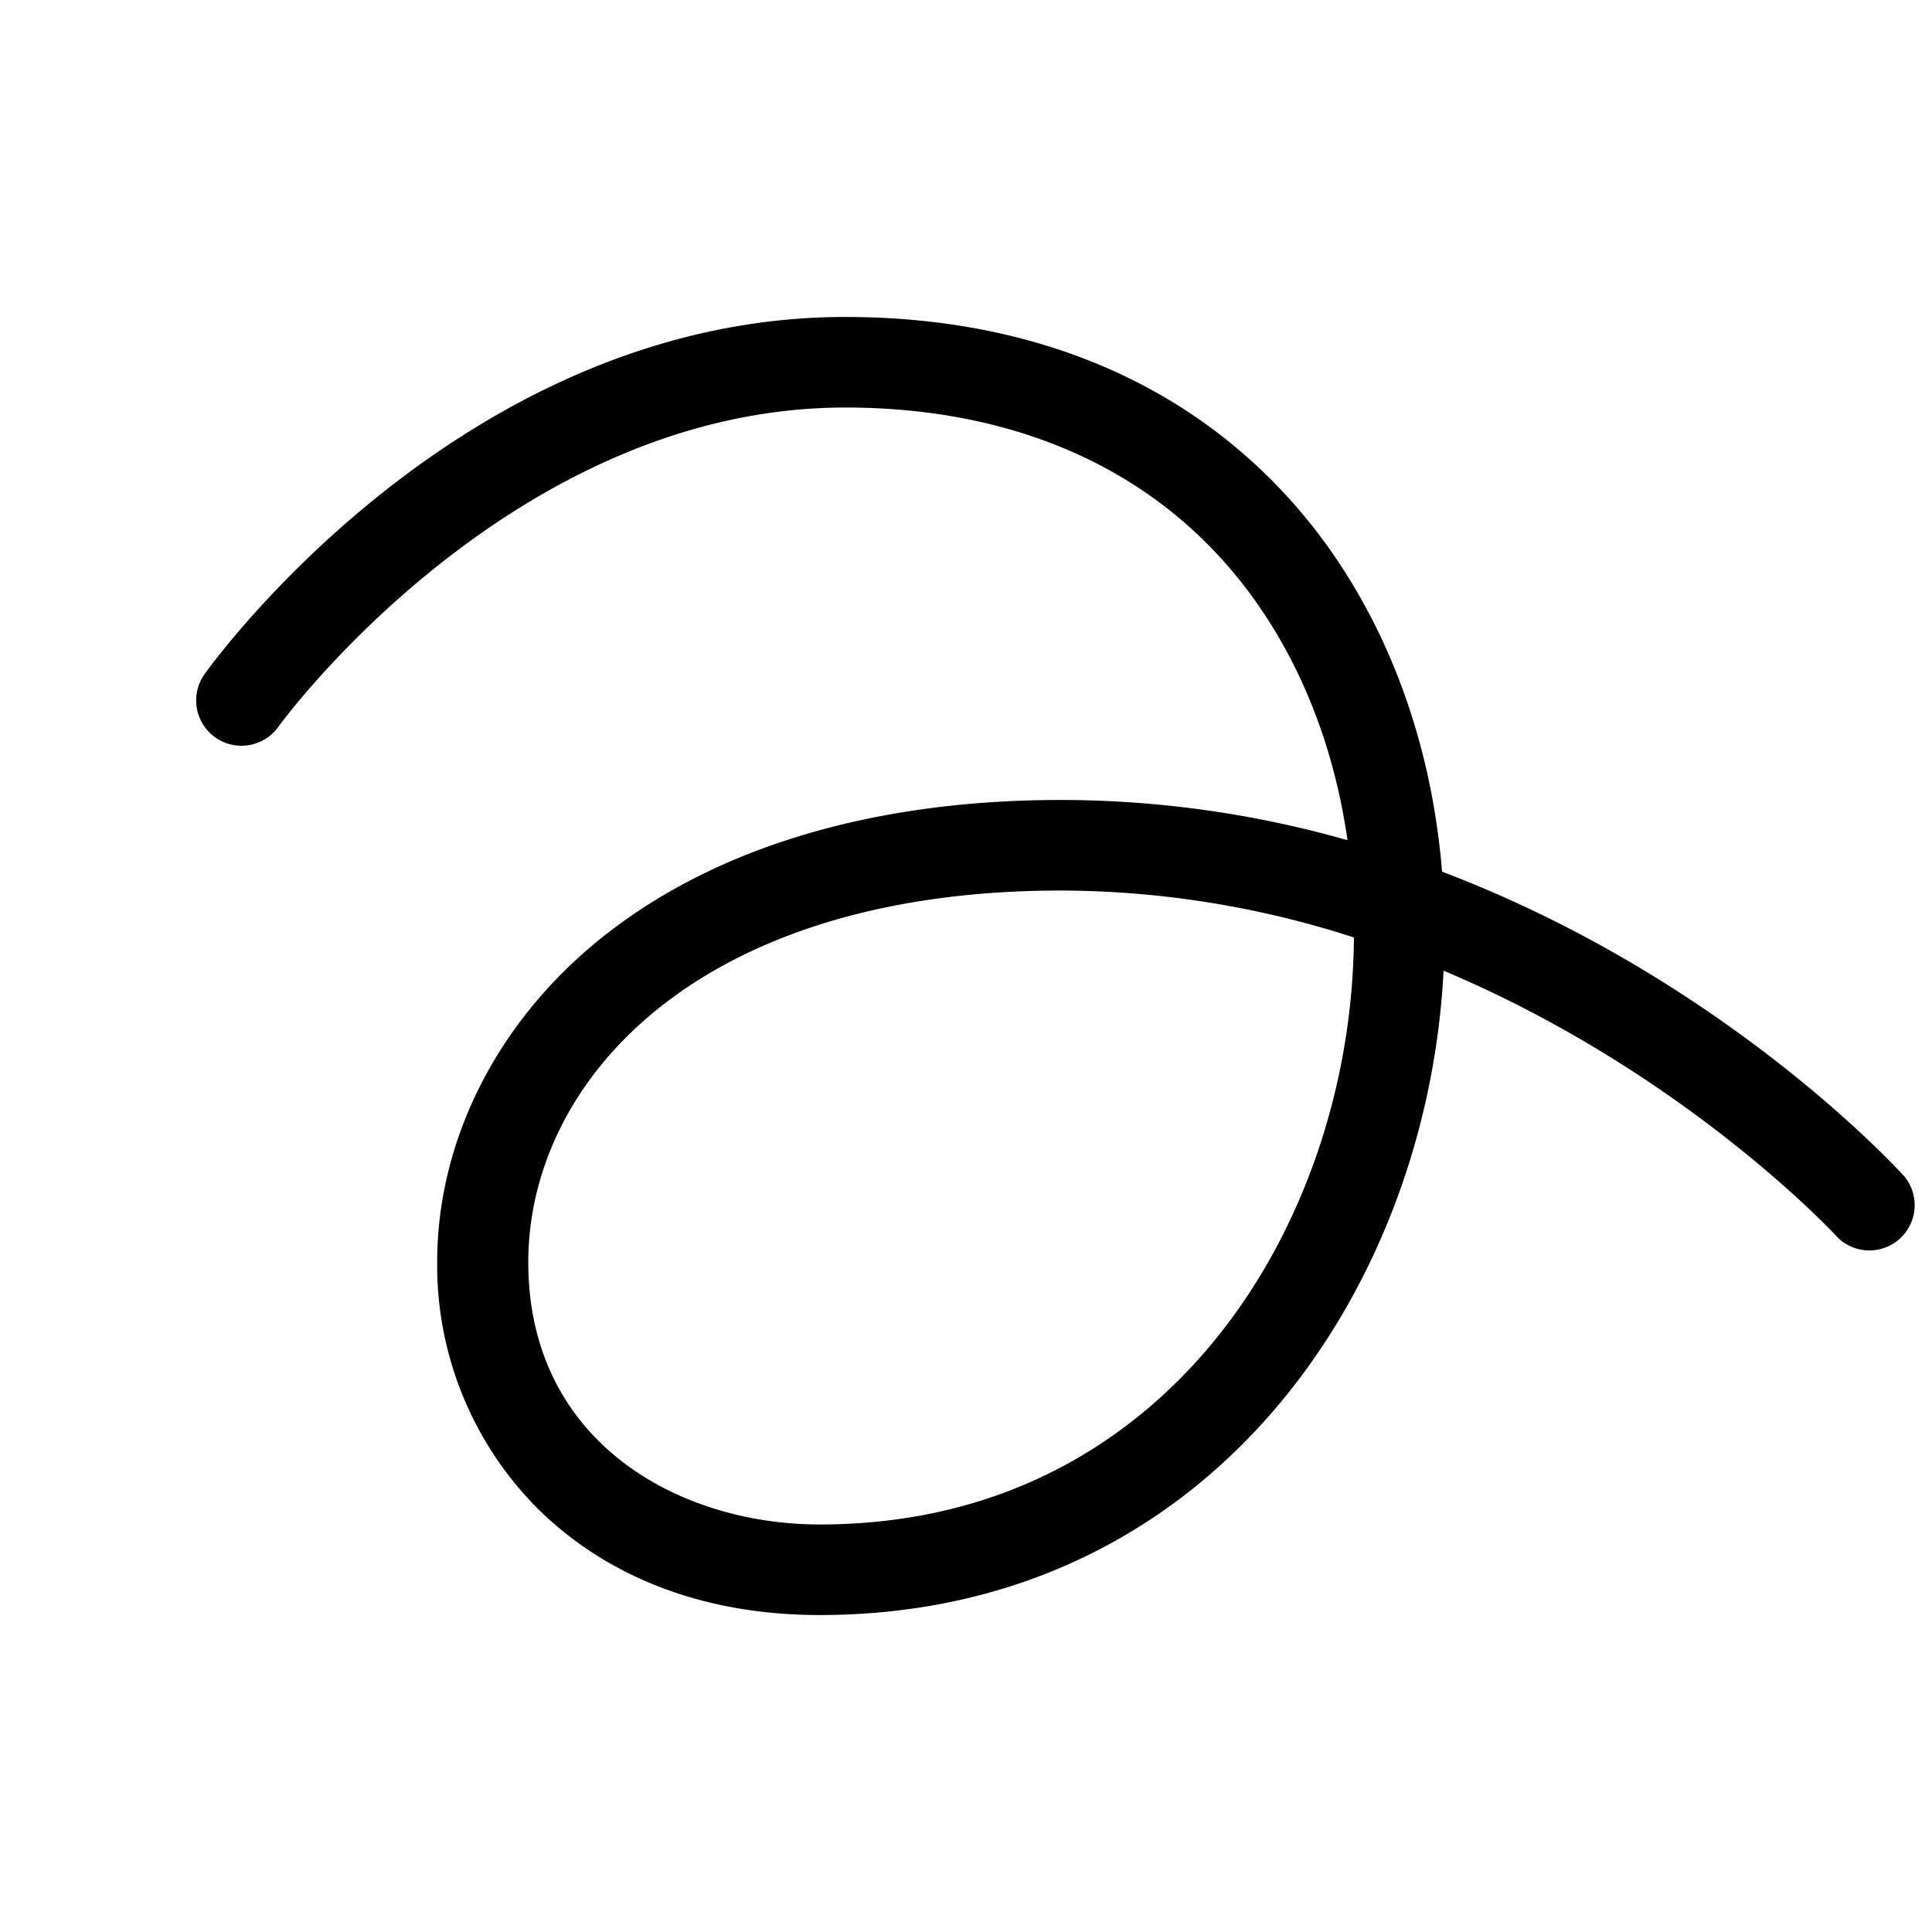
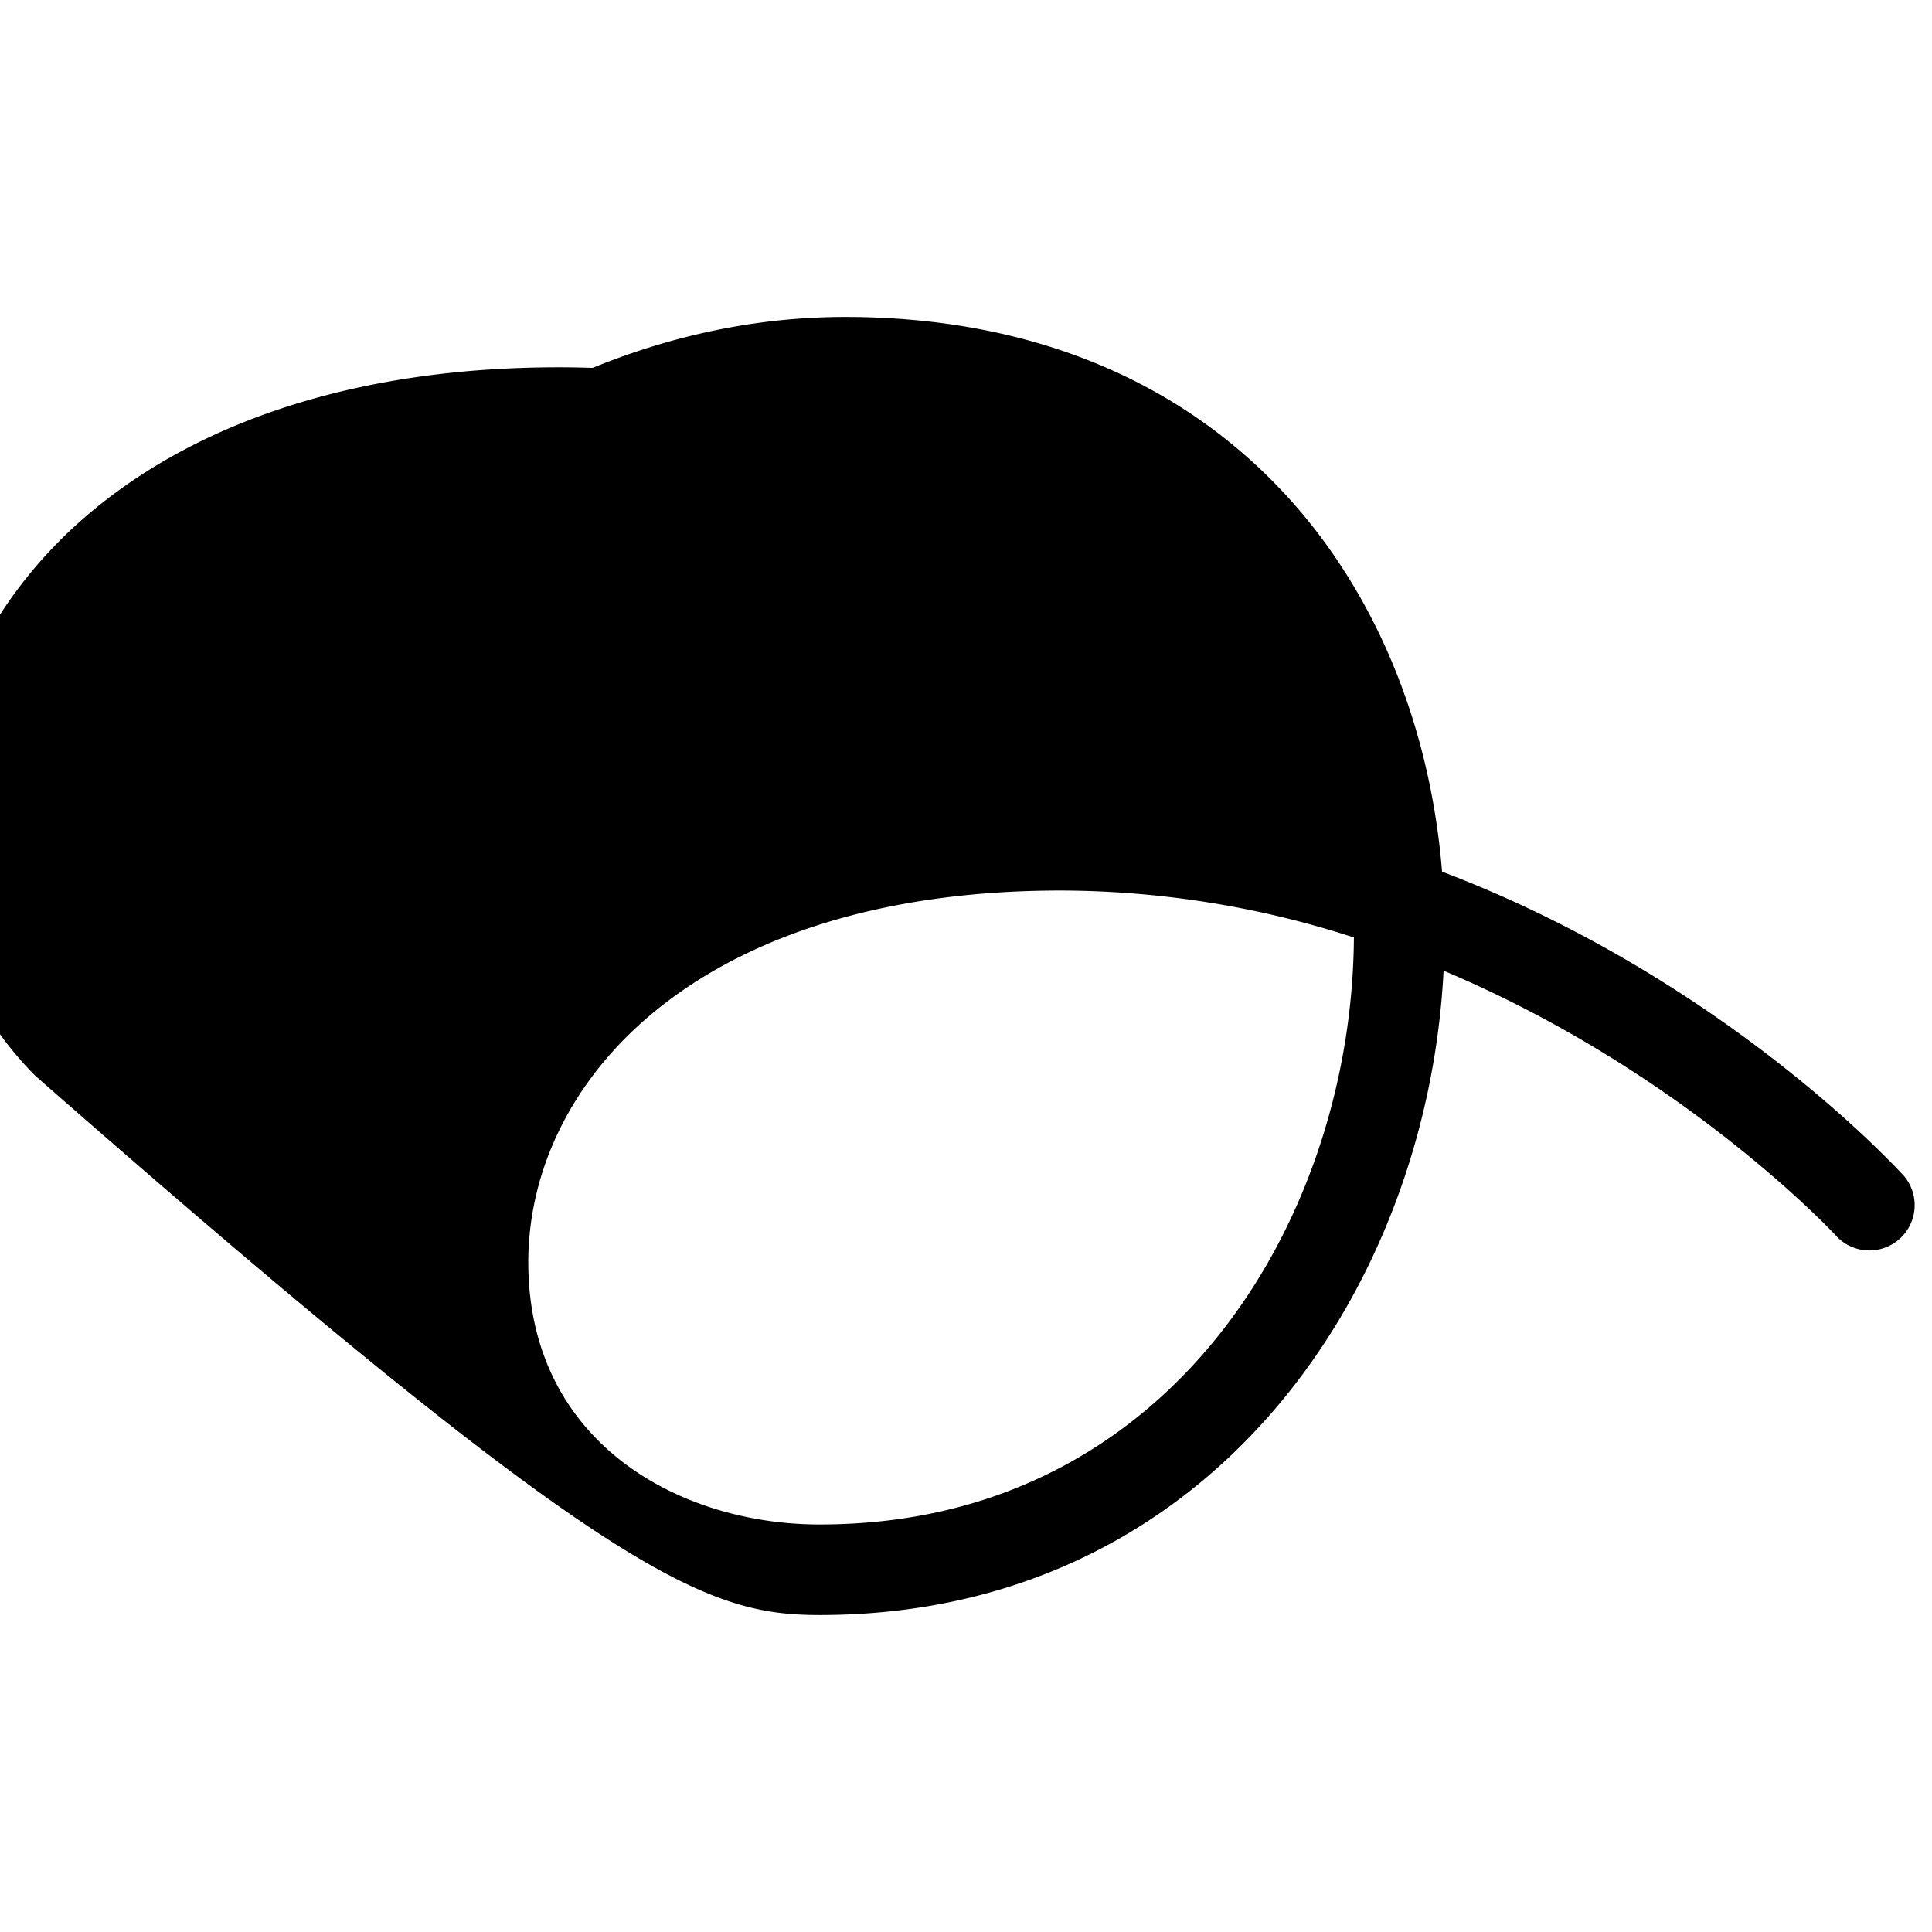
<svg xmlns="http://www.w3.org/2000/svg" viewBox="0 0 256 256" fill="currentColor">
-   <path d="M252.45,156c-1.32-1.46-24.27-26.42-61.37-40.5-1.5-18.49-8.13-35.31-19-48C157.74,50.8,137,42,112,42,61.49,42,28.5,87.38,27.12,89.31a6,6,0,1,0,9.76,7C37.18,95.87,67.75,54,112,54c21.37,0,39,7.35,50.93,21.27,8.26,9.62,13.64,22.14,15.62,36.06a139,139,0,0,0-38-5.33c-25.58,0-47,6.65-62,19.22-13.1,11-20.62,26.34-20.62,42a45.65,45.65,0,0,0,13.28,32.64C80.56,209.12,93.47,214,108.6,214c51.73,0,80.55-43.09,82.68-85.38,32.05,13.49,52,35.09,52.27,35.4a6,6,0,0,0,8.9-8ZM161,177.53C151.92,188.69,135.44,202,108.6,202,90,202,70,191.12,70,167.25,70,143.53,92.09,118,140.6,118a126.74,126.74,0,0,1,38.8,6.22C179.26,143.94,172.58,163.34,161,177.53Z" />
+   <path d="M252.45,156c-1.32-1.46-24.27-26.42-61.37-40.5-1.5-18.49-8.13-35.31-19-48C157.74,50.8,137,42,112,42,61.49,42,28.5,87.38,27.12,89.31a6,6,0,1,0,9.76,7C37.18,95.87,67.75,54,112,54a139,139,0,0,0-38-5.33c-25.58,0-47,6.65-62,19.22-13.1,11-20.62,26.34-20.62,42a45.65,45.65,0,0,0,13.28,32.64C80.56,209.12,93.47,214,108.6,214c51.73,0,80.55-43.09,82.68-85.38,32.05,13.49,52,35.09,52.27,35.4a6,6,0,0,0,8.9-8ZM161,177.53C151.92,188.69,135.44,202,108.6,202,90,202,70,191.12,70,167.25,70,143.53,92.09,118,140.6,118a126.74,126.74,0,0,1,38.8,6.22C179.26,143.94,172.58,163.34,161,177.53Z" />
</svg>